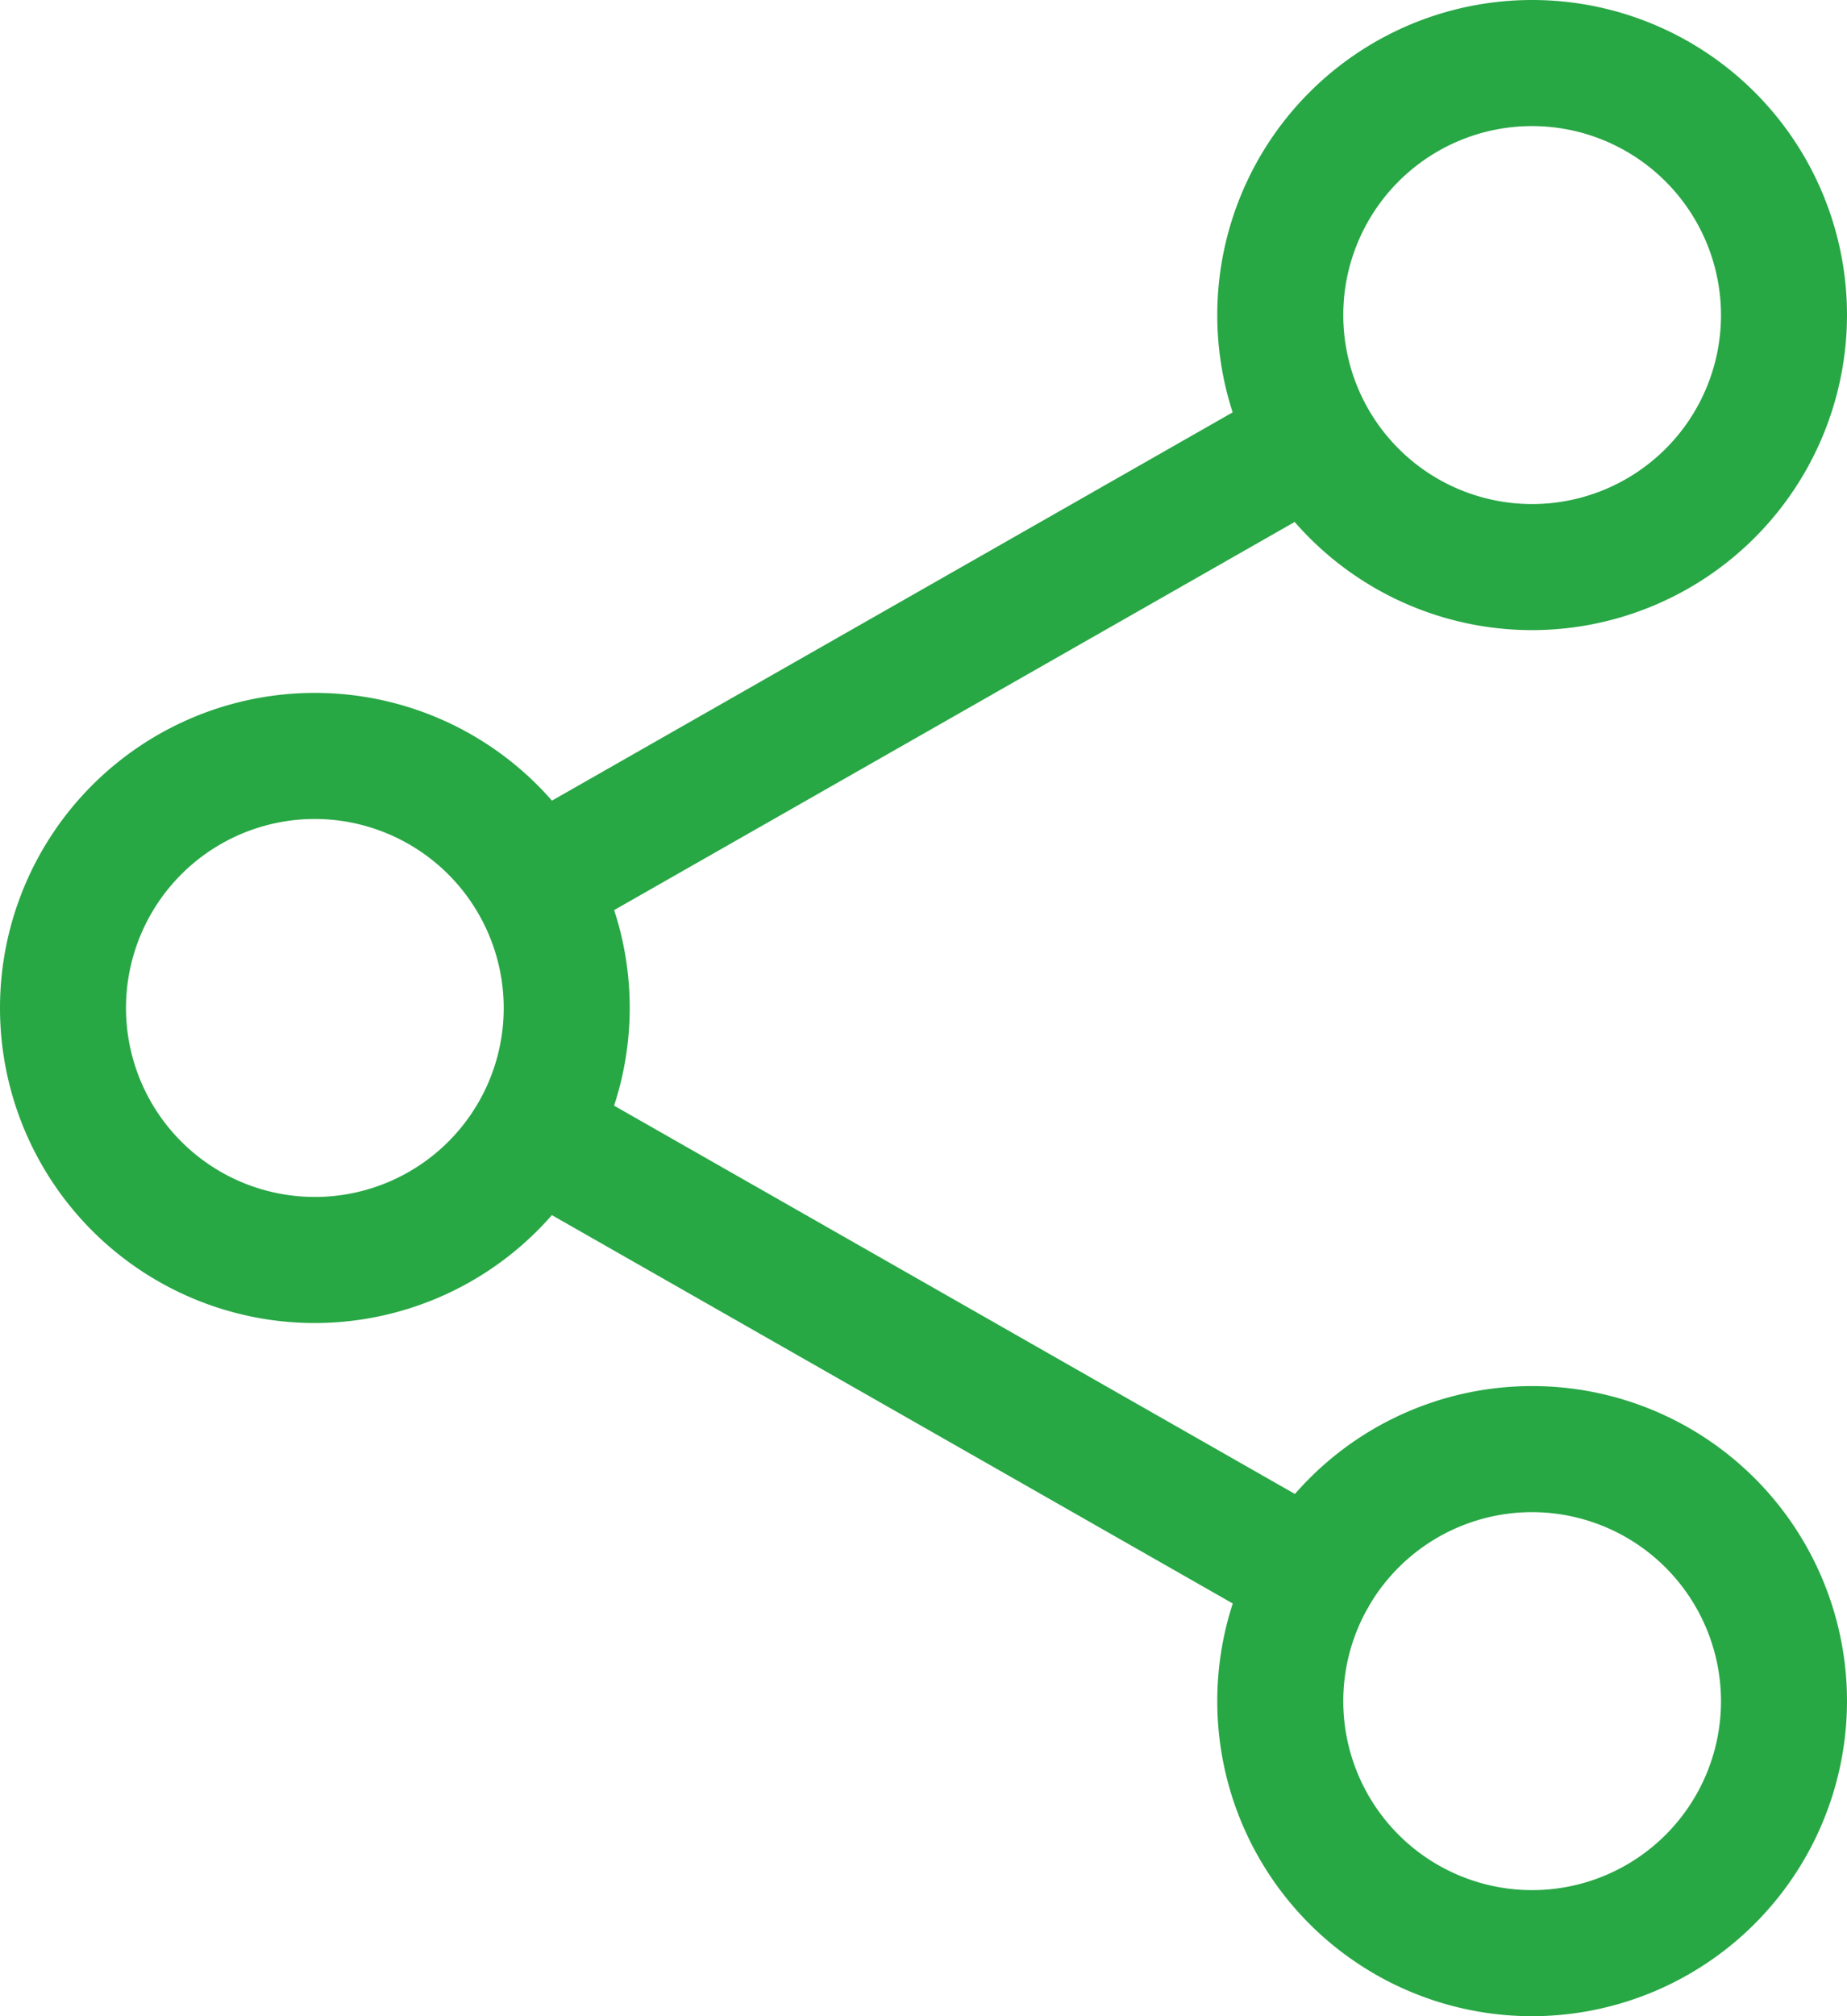
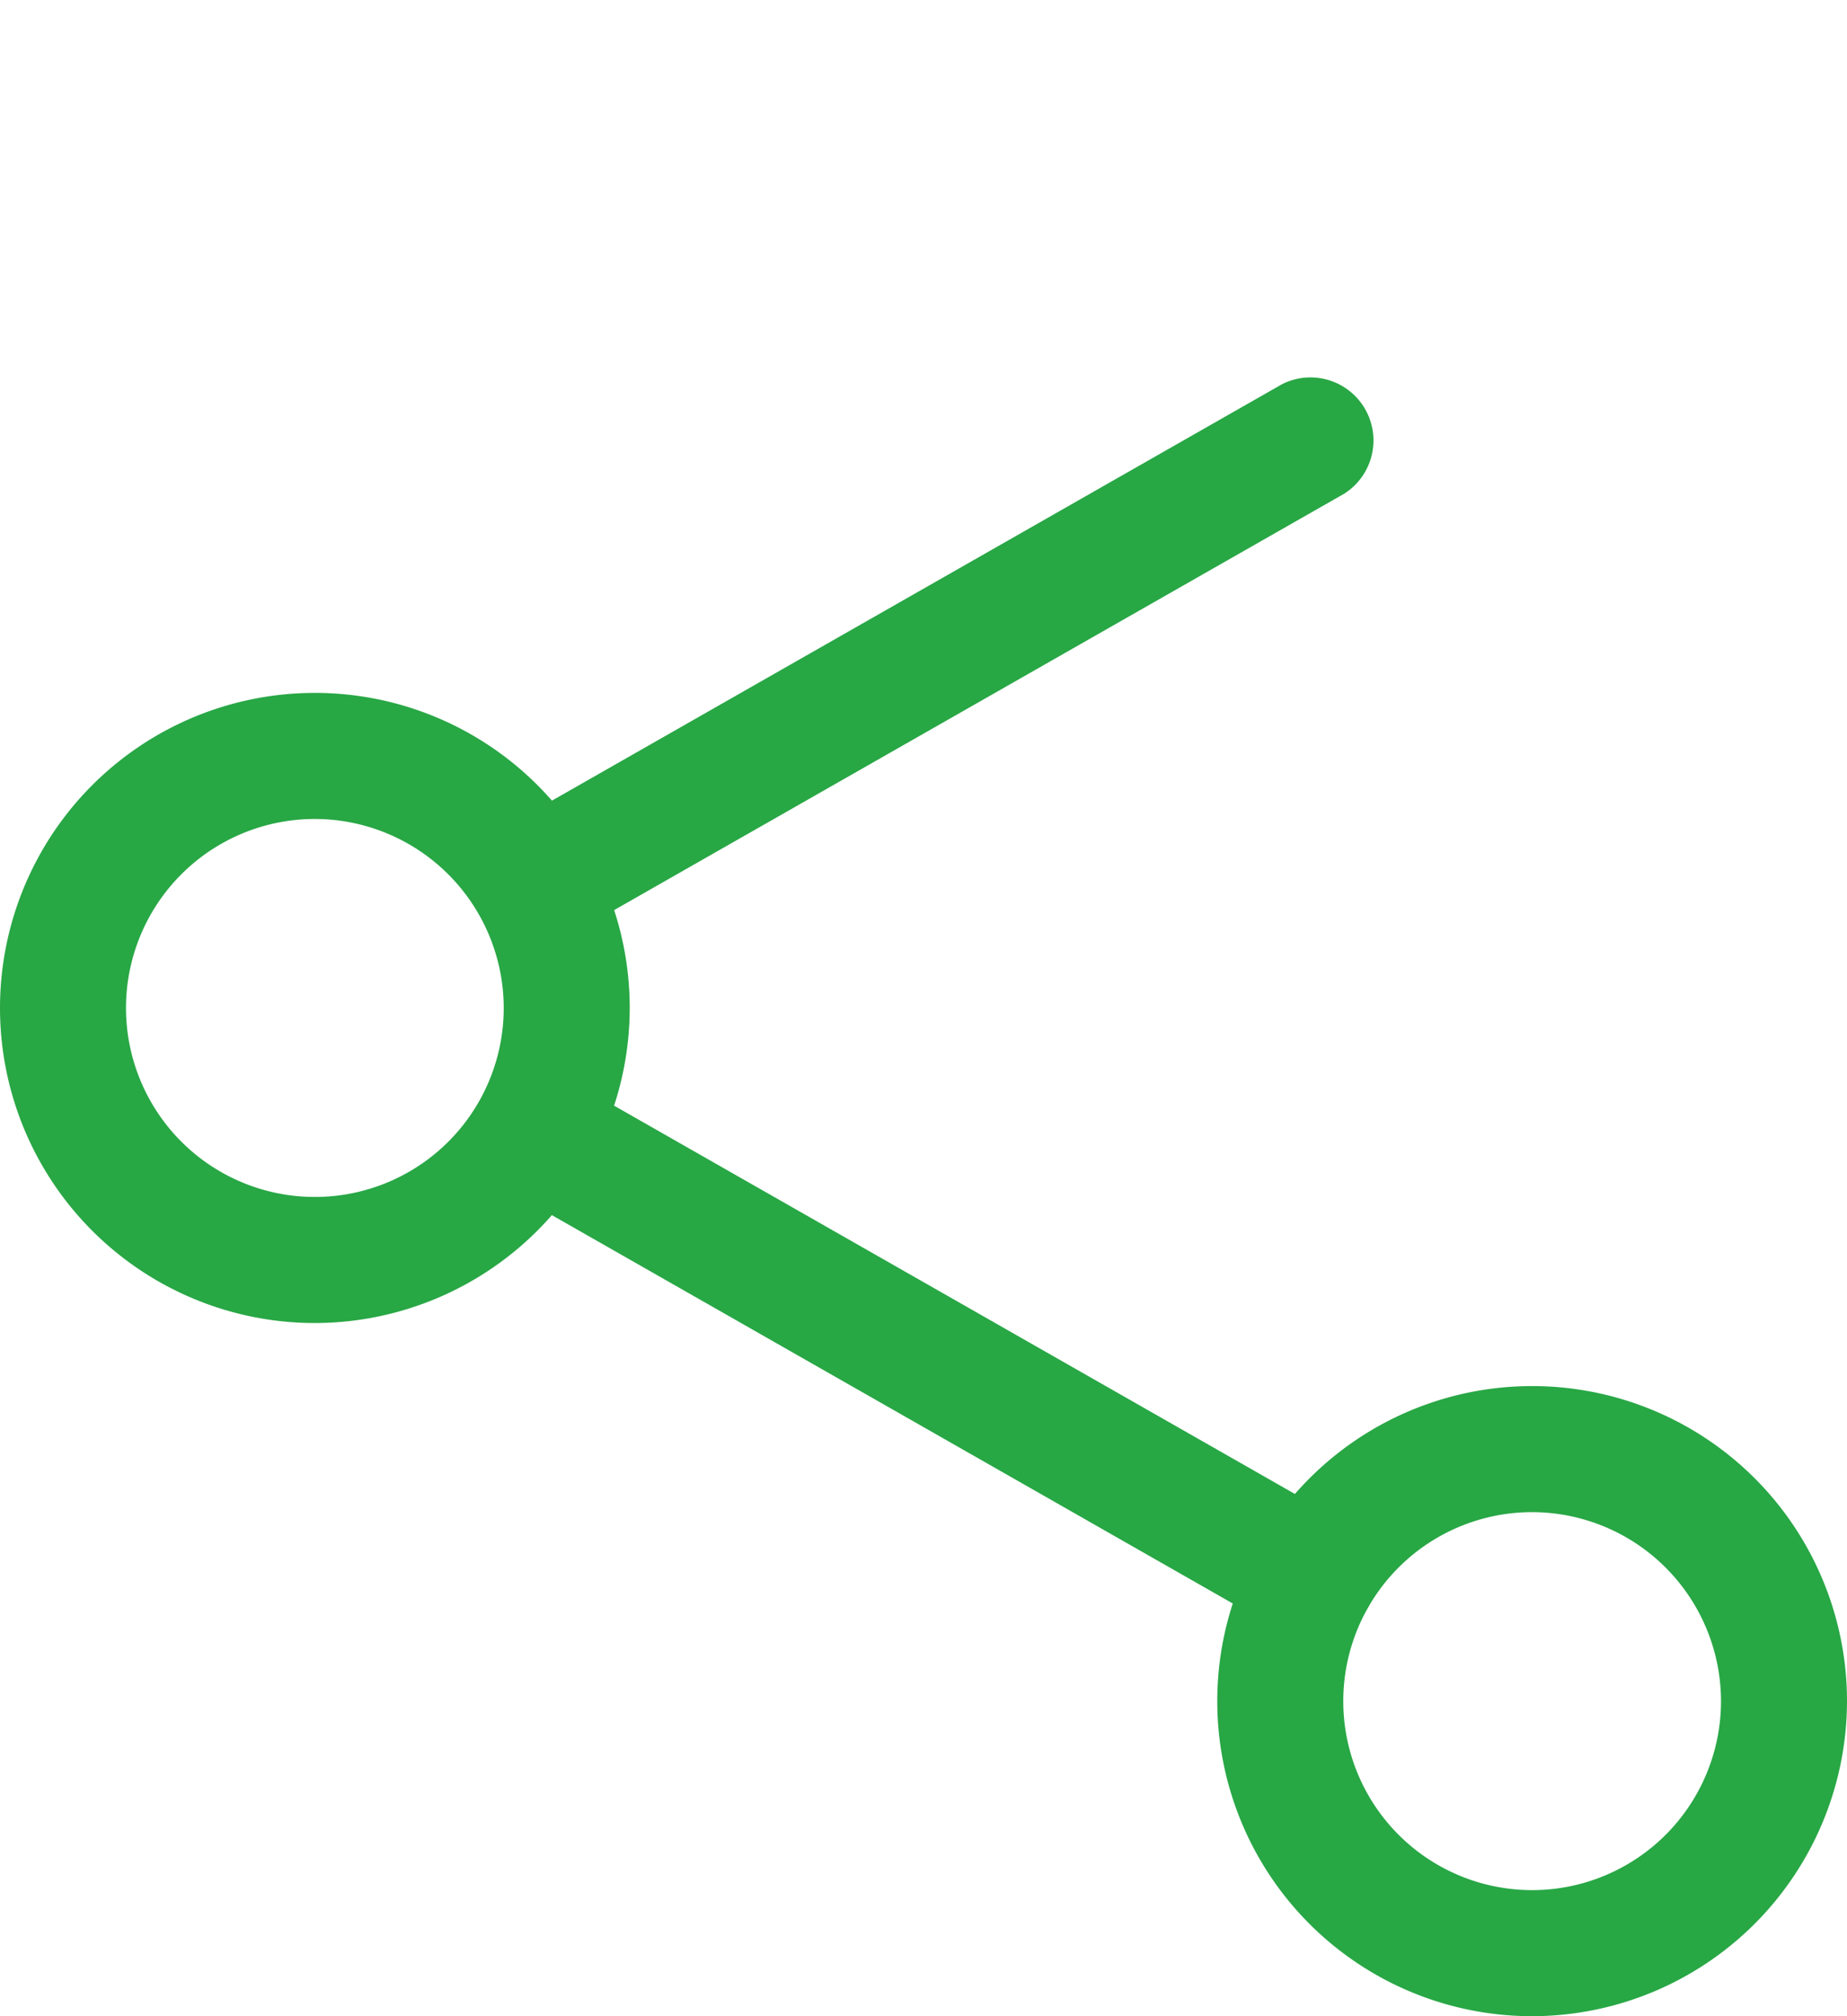
<svg xmlns="http://www.w3.org/2000/svg" id="Group_822" data-name="Group 822" width="13.75" height="15" viewBox="0 0 13.75 15">
  <defs>
    <clipPath id="clip-path">
      <rect id="Rectangle_22925" data-name="Rectangle 22925" width="13.75" height="15" fill="#28a745" />
    </clipPath>
  </defs>
  <g id="Group_821" data-name="Group 821" clip-path="url(#clip-path)">
-     <path id="Path_1211" data-name="Path 1211" d="M311.676,4.688a2.344,2.344,0,1,1,2.344-2.344,2.347,2.347,0,0,1-2.344,2.344m0-3.75a1.406,1.406,0,1,0,1.406,1.406A1.408,1.408,0,0,0,311.676.938" transform="translate(-300.27)" fill="#28a745" />
    <path id="Path_1212" data-name="Path 1212" d="M311.676,356.687a2.344,2.344,0,1,1,2.344-2.344,2.347,2.347,0,0,1-2.344,2.344m0-3.75a1.406,1.406,0,1,0,1.406,1.406,1.408,1.408,0,0,0-1.406-1.406" transform="translate(-300.27 -341.687)" fill="#28a745" />
    <path id="Path_1213" data-name="Path 1213" d="M2.344,180.687a2.344,2.344,0,1,1,2.344-2.344,2.347,2.347,0,0,1-2.344,2.344m0-3.75a1.406,1.406,0,1,0,1.406,1.406,1.408,1.408,0,0,0-1.406-1.406" transform="translate(0 -170.844)" fill="#28a745" />
    <path id="Path_1214" data-name="Path 1214" d="M120.159,99.8a.469.469,0,0,1-.233-.876l5.8-3.306a.469.469,0,0,1,.464.814l-5.8,3.306a.47.47,0,0,1-.231.061" transform="translate(-116.183 -92.759)" fill="#28a745" />
    <path id="Path_1215" data-name="Path 1215" d="M125.978,275.792a.465.465,0,0,1-.231-.062l-5.8-3.306a.469.469,0,0,1,.464-.814l5.8,3.306a.469.469,0,0,1-.232.876" transform="translate(-116.204 -263.592)" fill="#28a745" />
  </g>
</svg>